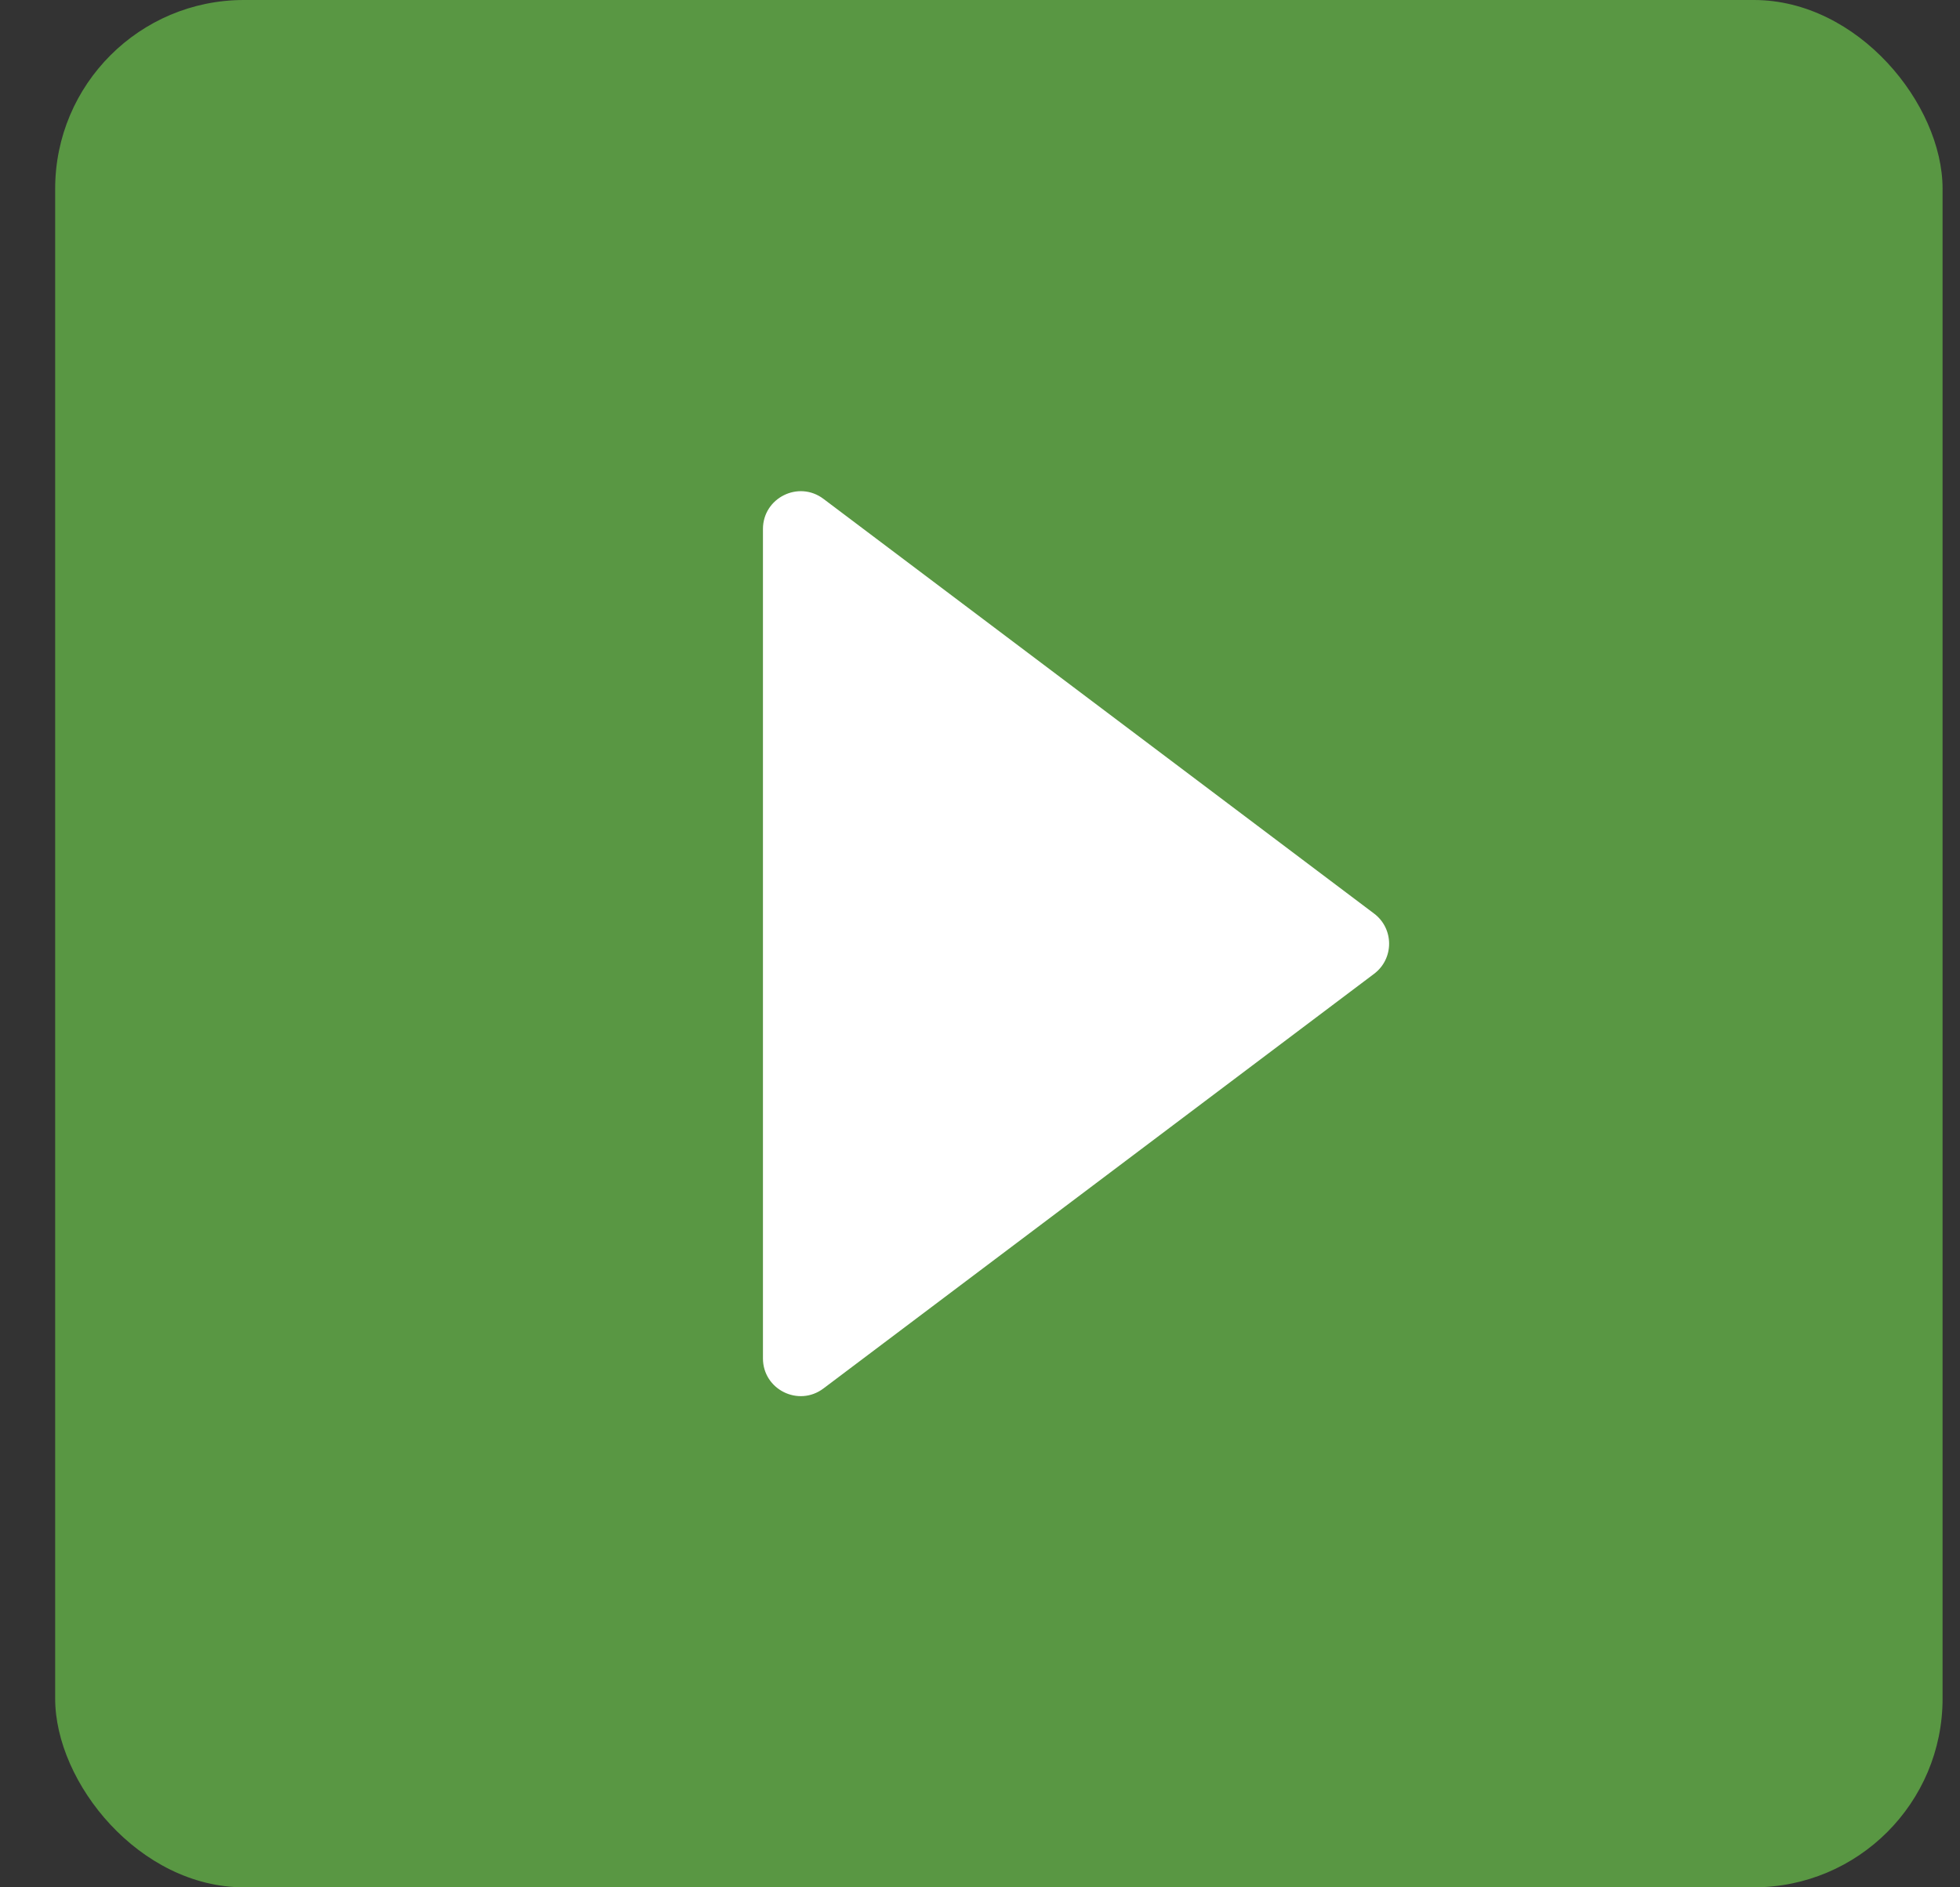
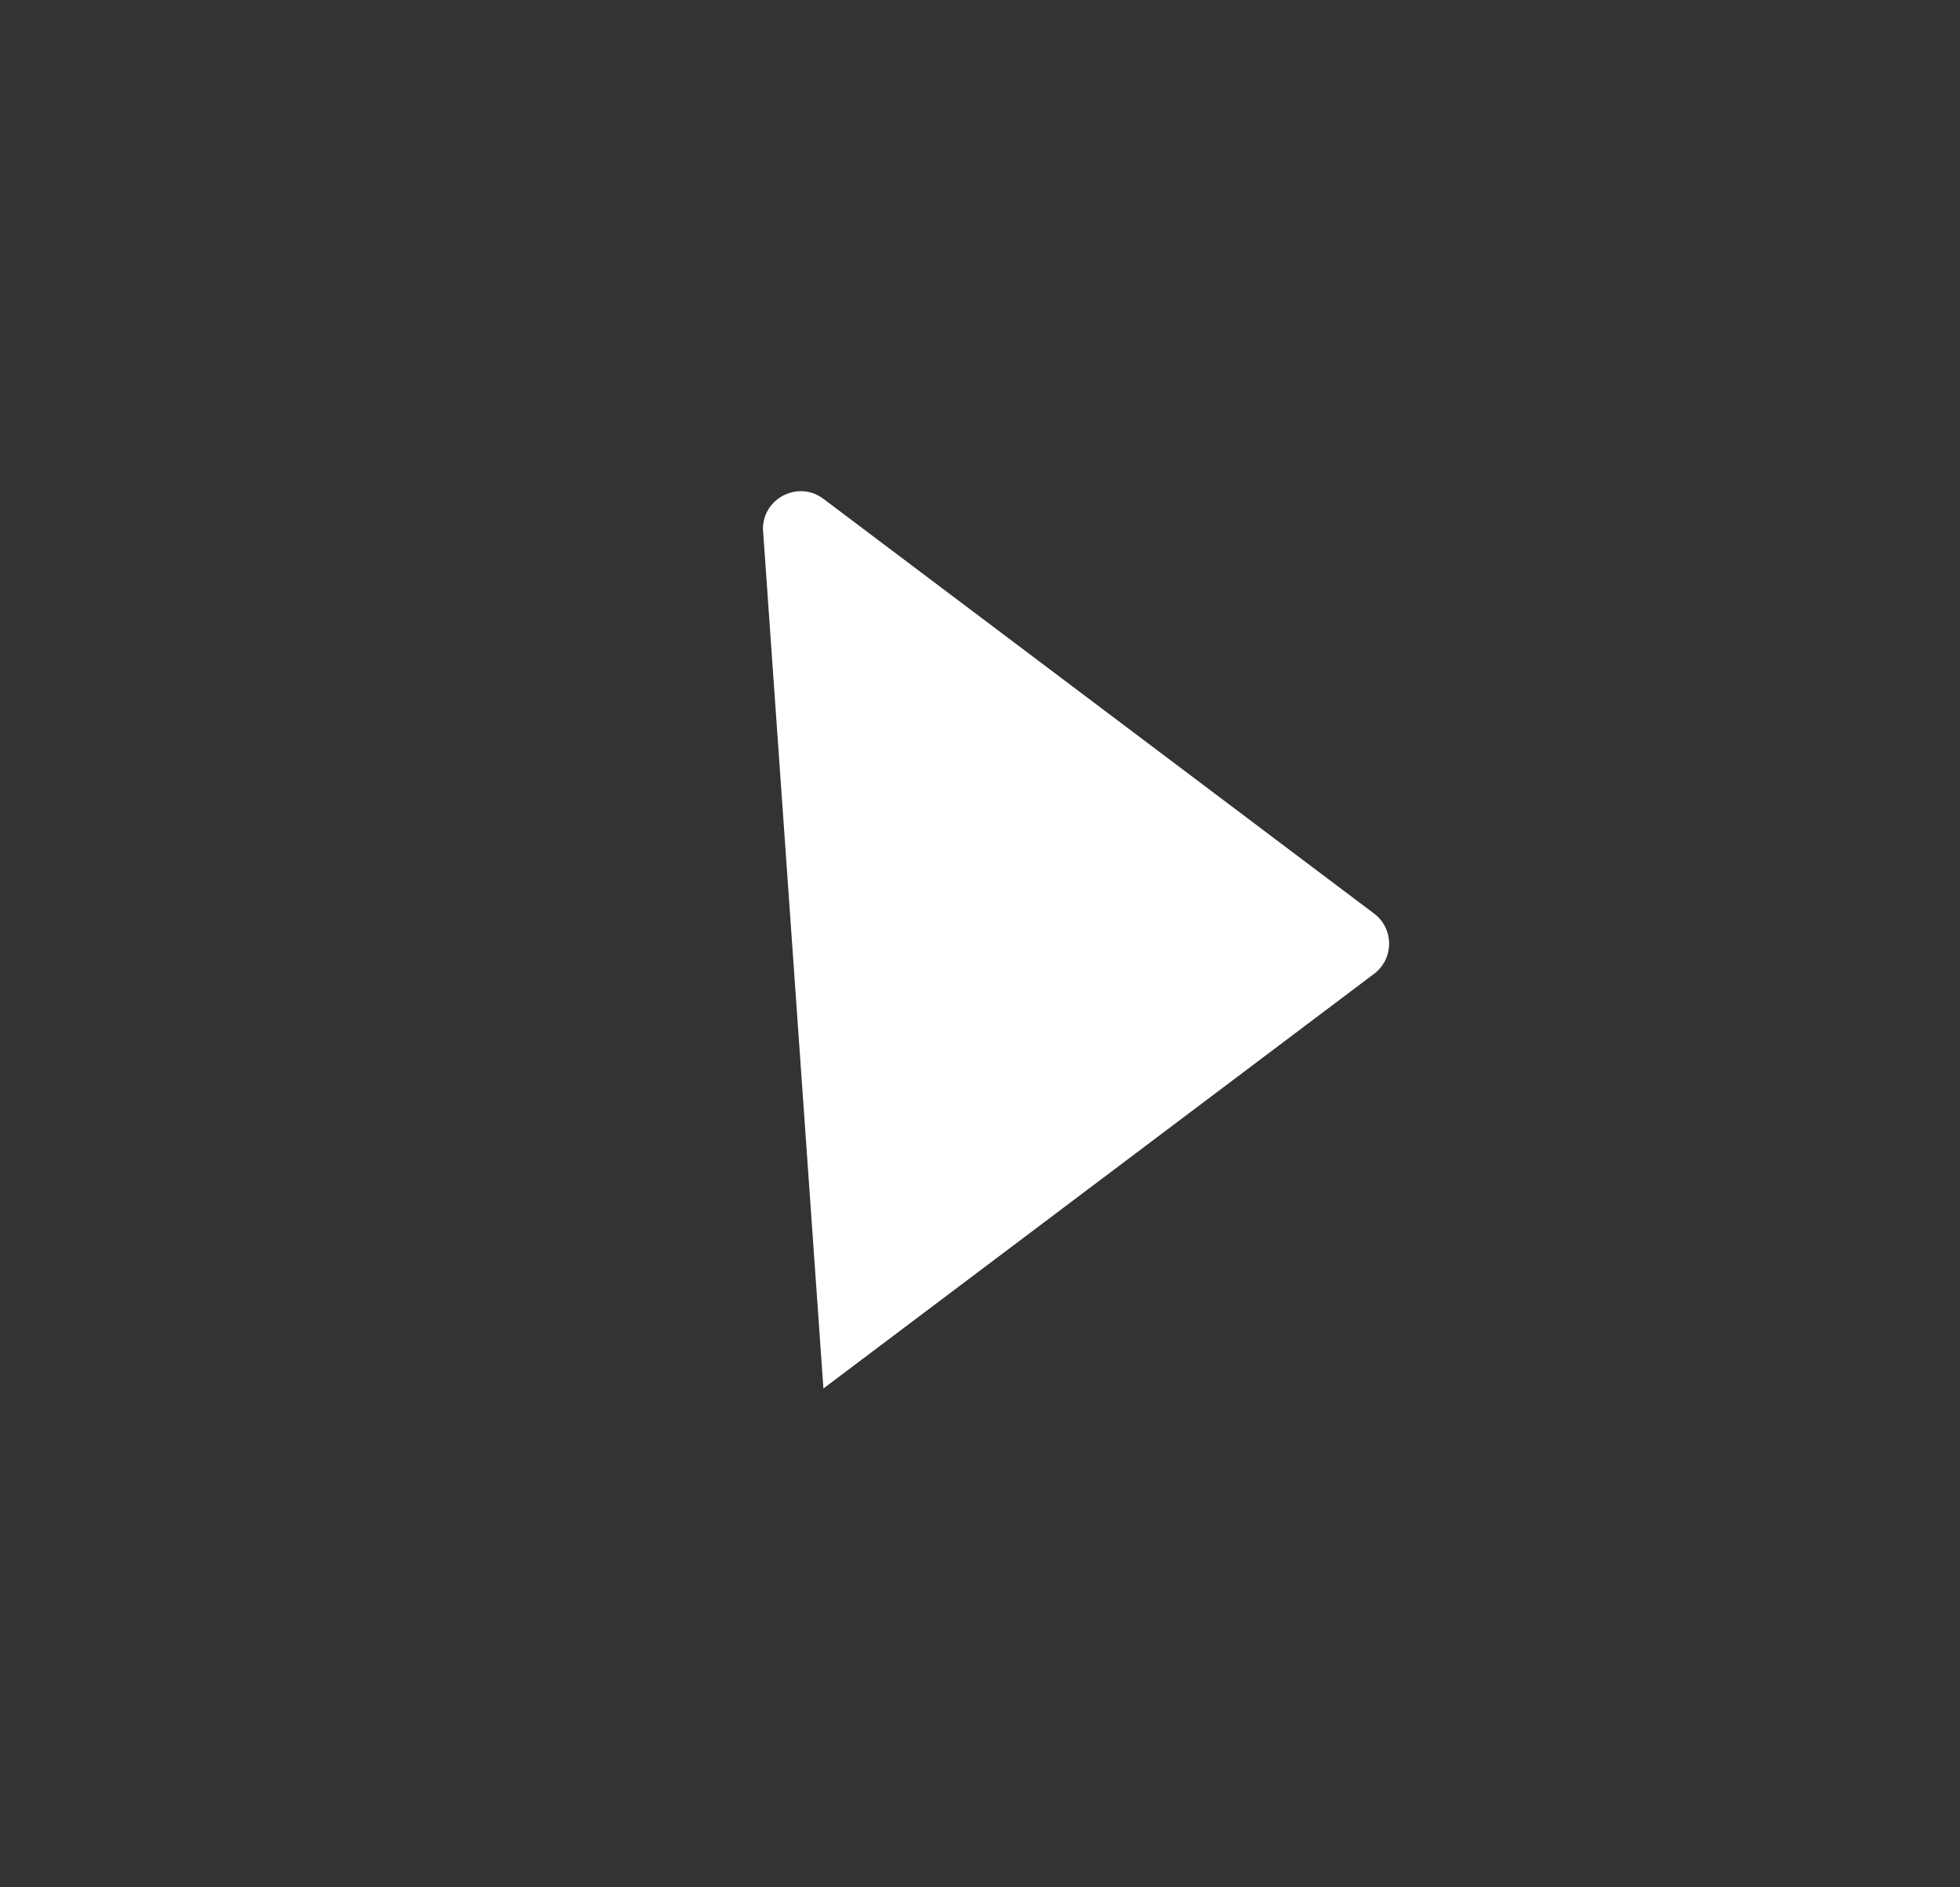
<svg xmlns="http://www.w3.org/2000/svg" width="27" height="26" viewBox="0 0 27 26" fill="none">
  <rect x="0" y="0" width="27" height="26" fill="#333333" stroke="none" />
-   <rect x="0.76" width="26" height="26" rx="2.6" fill="#599743" />
-   <path d="M18.928 12.585C19.205 12.793 19.205 13.208 18.928 13.416L11.343 19.128C11 19.386 10.51 19.142 10.51 18.713L10.51 7.288C10.51 6.859 11 6.614 11.343 6.872L18.928 12.585Z" fill="white" />
+   <path d="M18.928 12.585C19.205 12.793 19.205 13.208 18.928 13.416L11.343 19.128L10.51 7.288C10.51 6.859 11 6.614 11.343 6.872L18.928 12.585Z" fill="white" />
</svg>